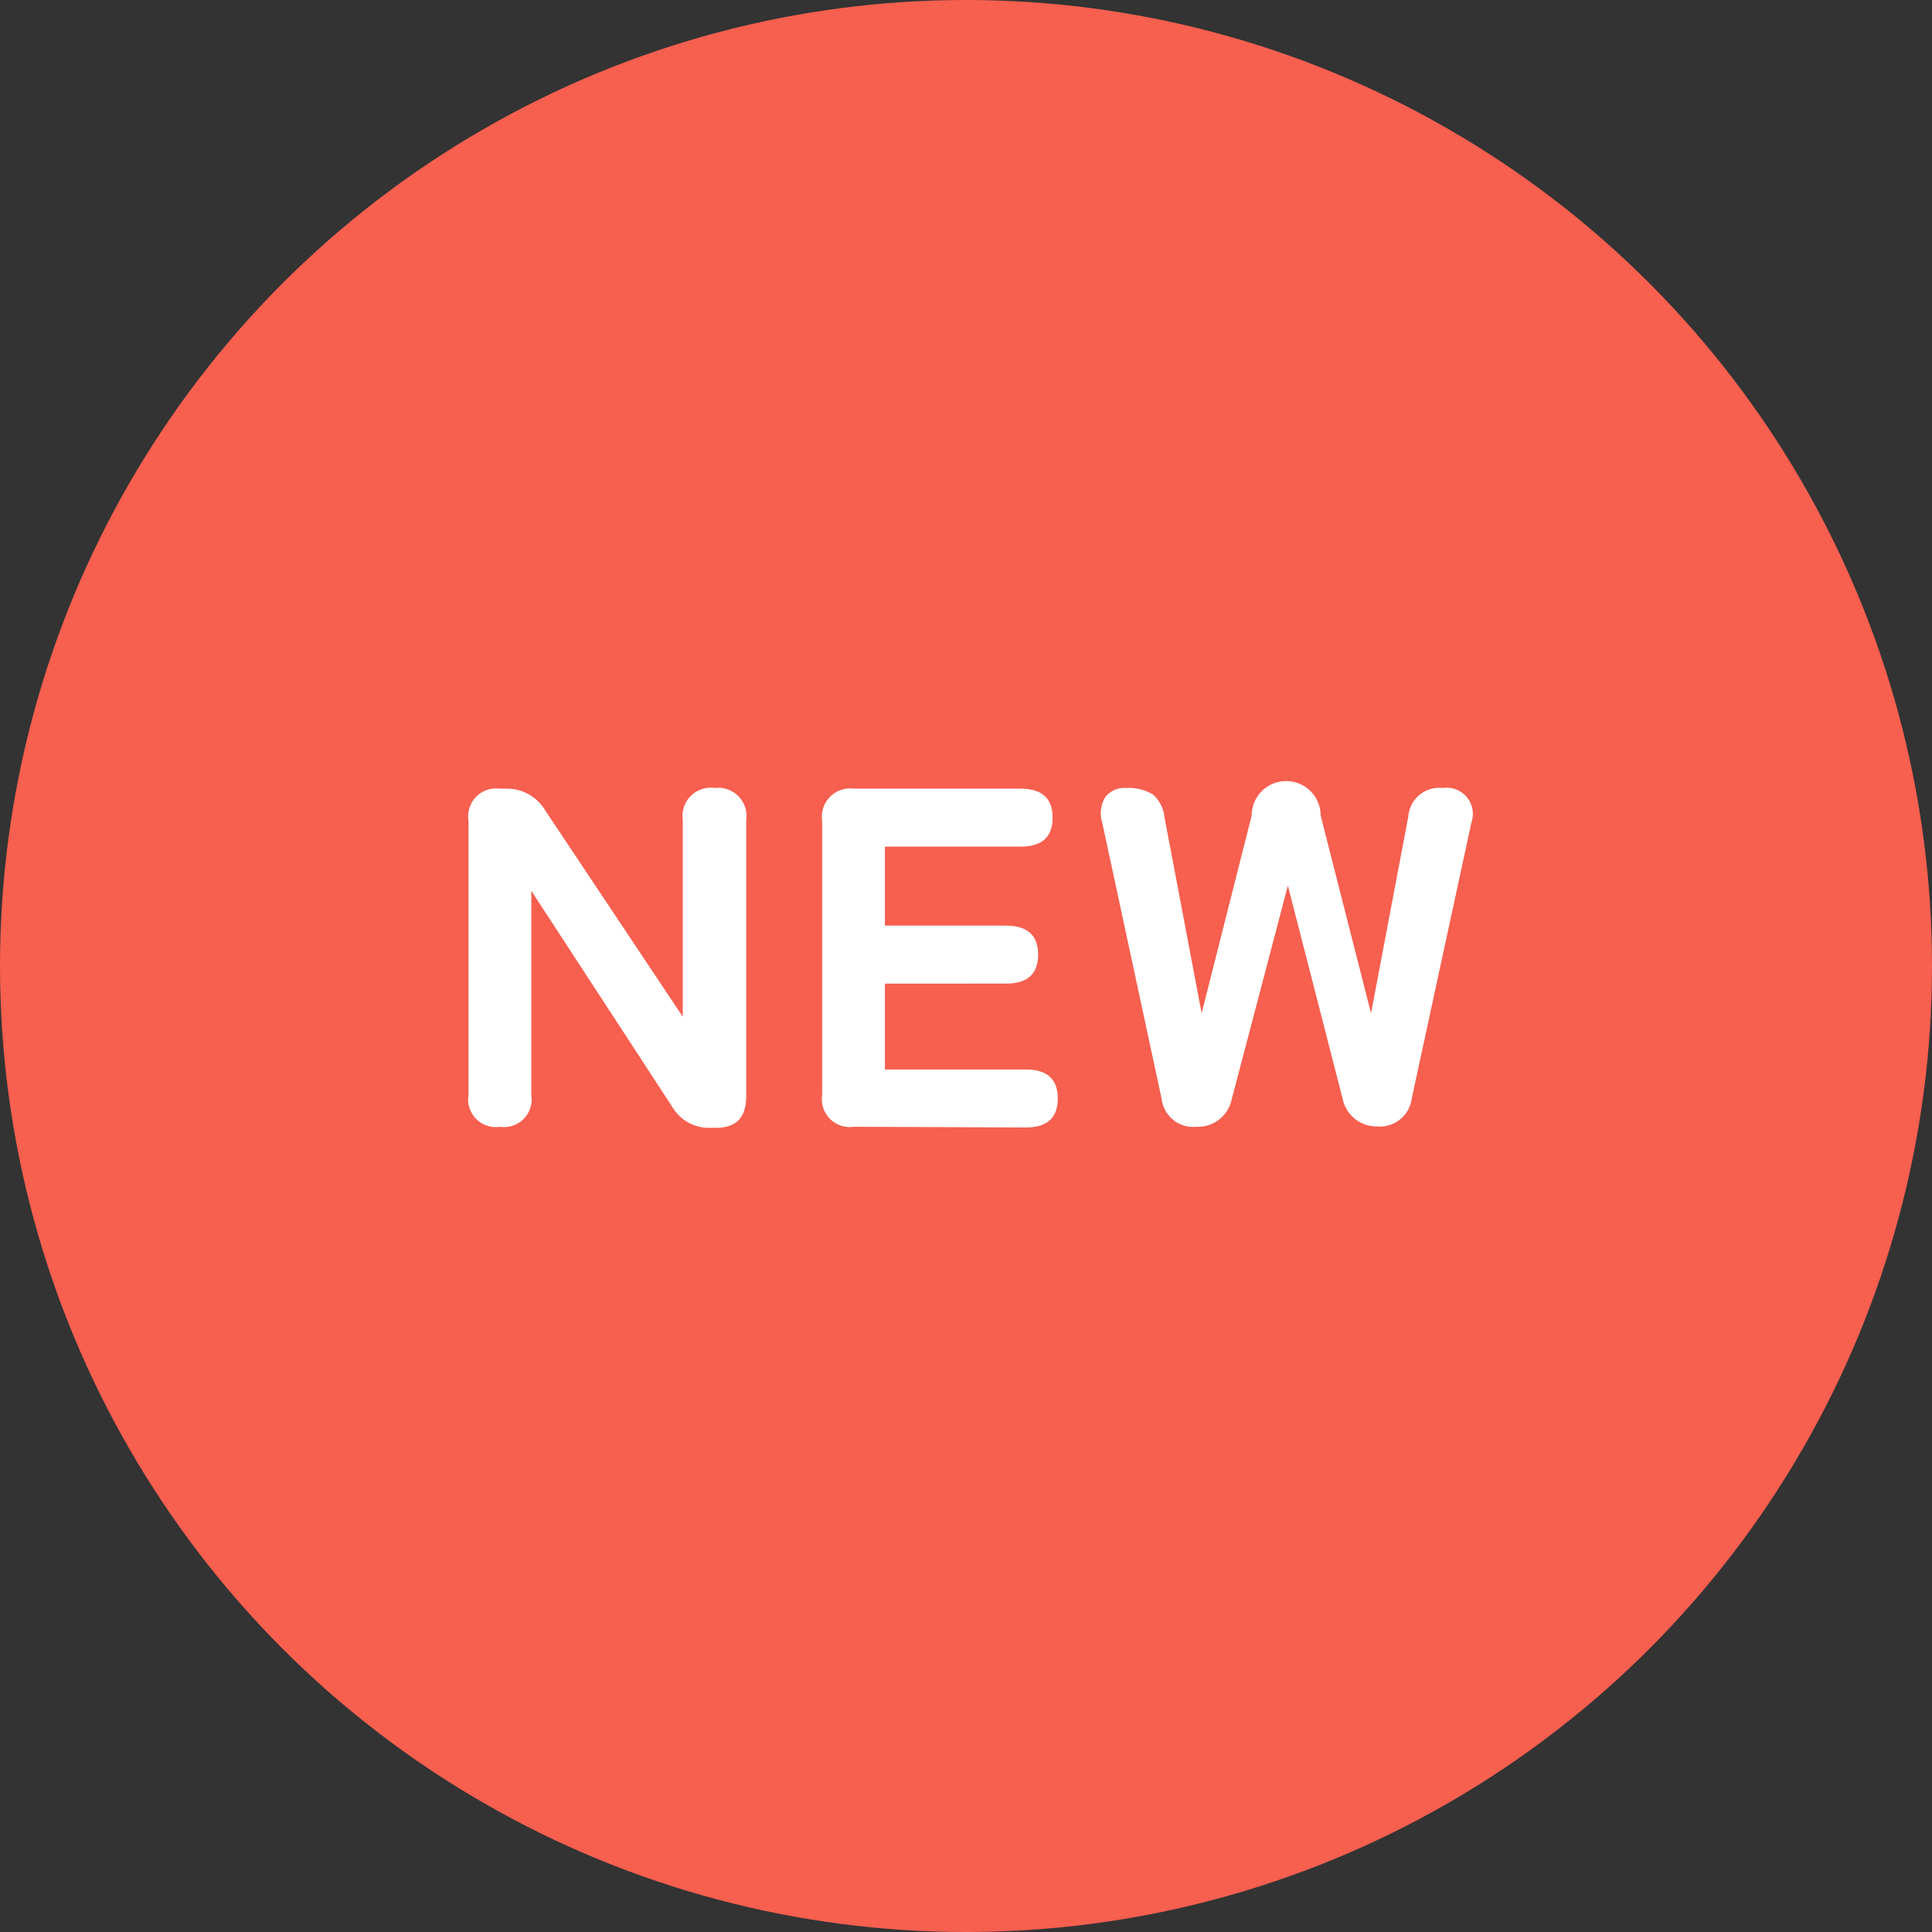
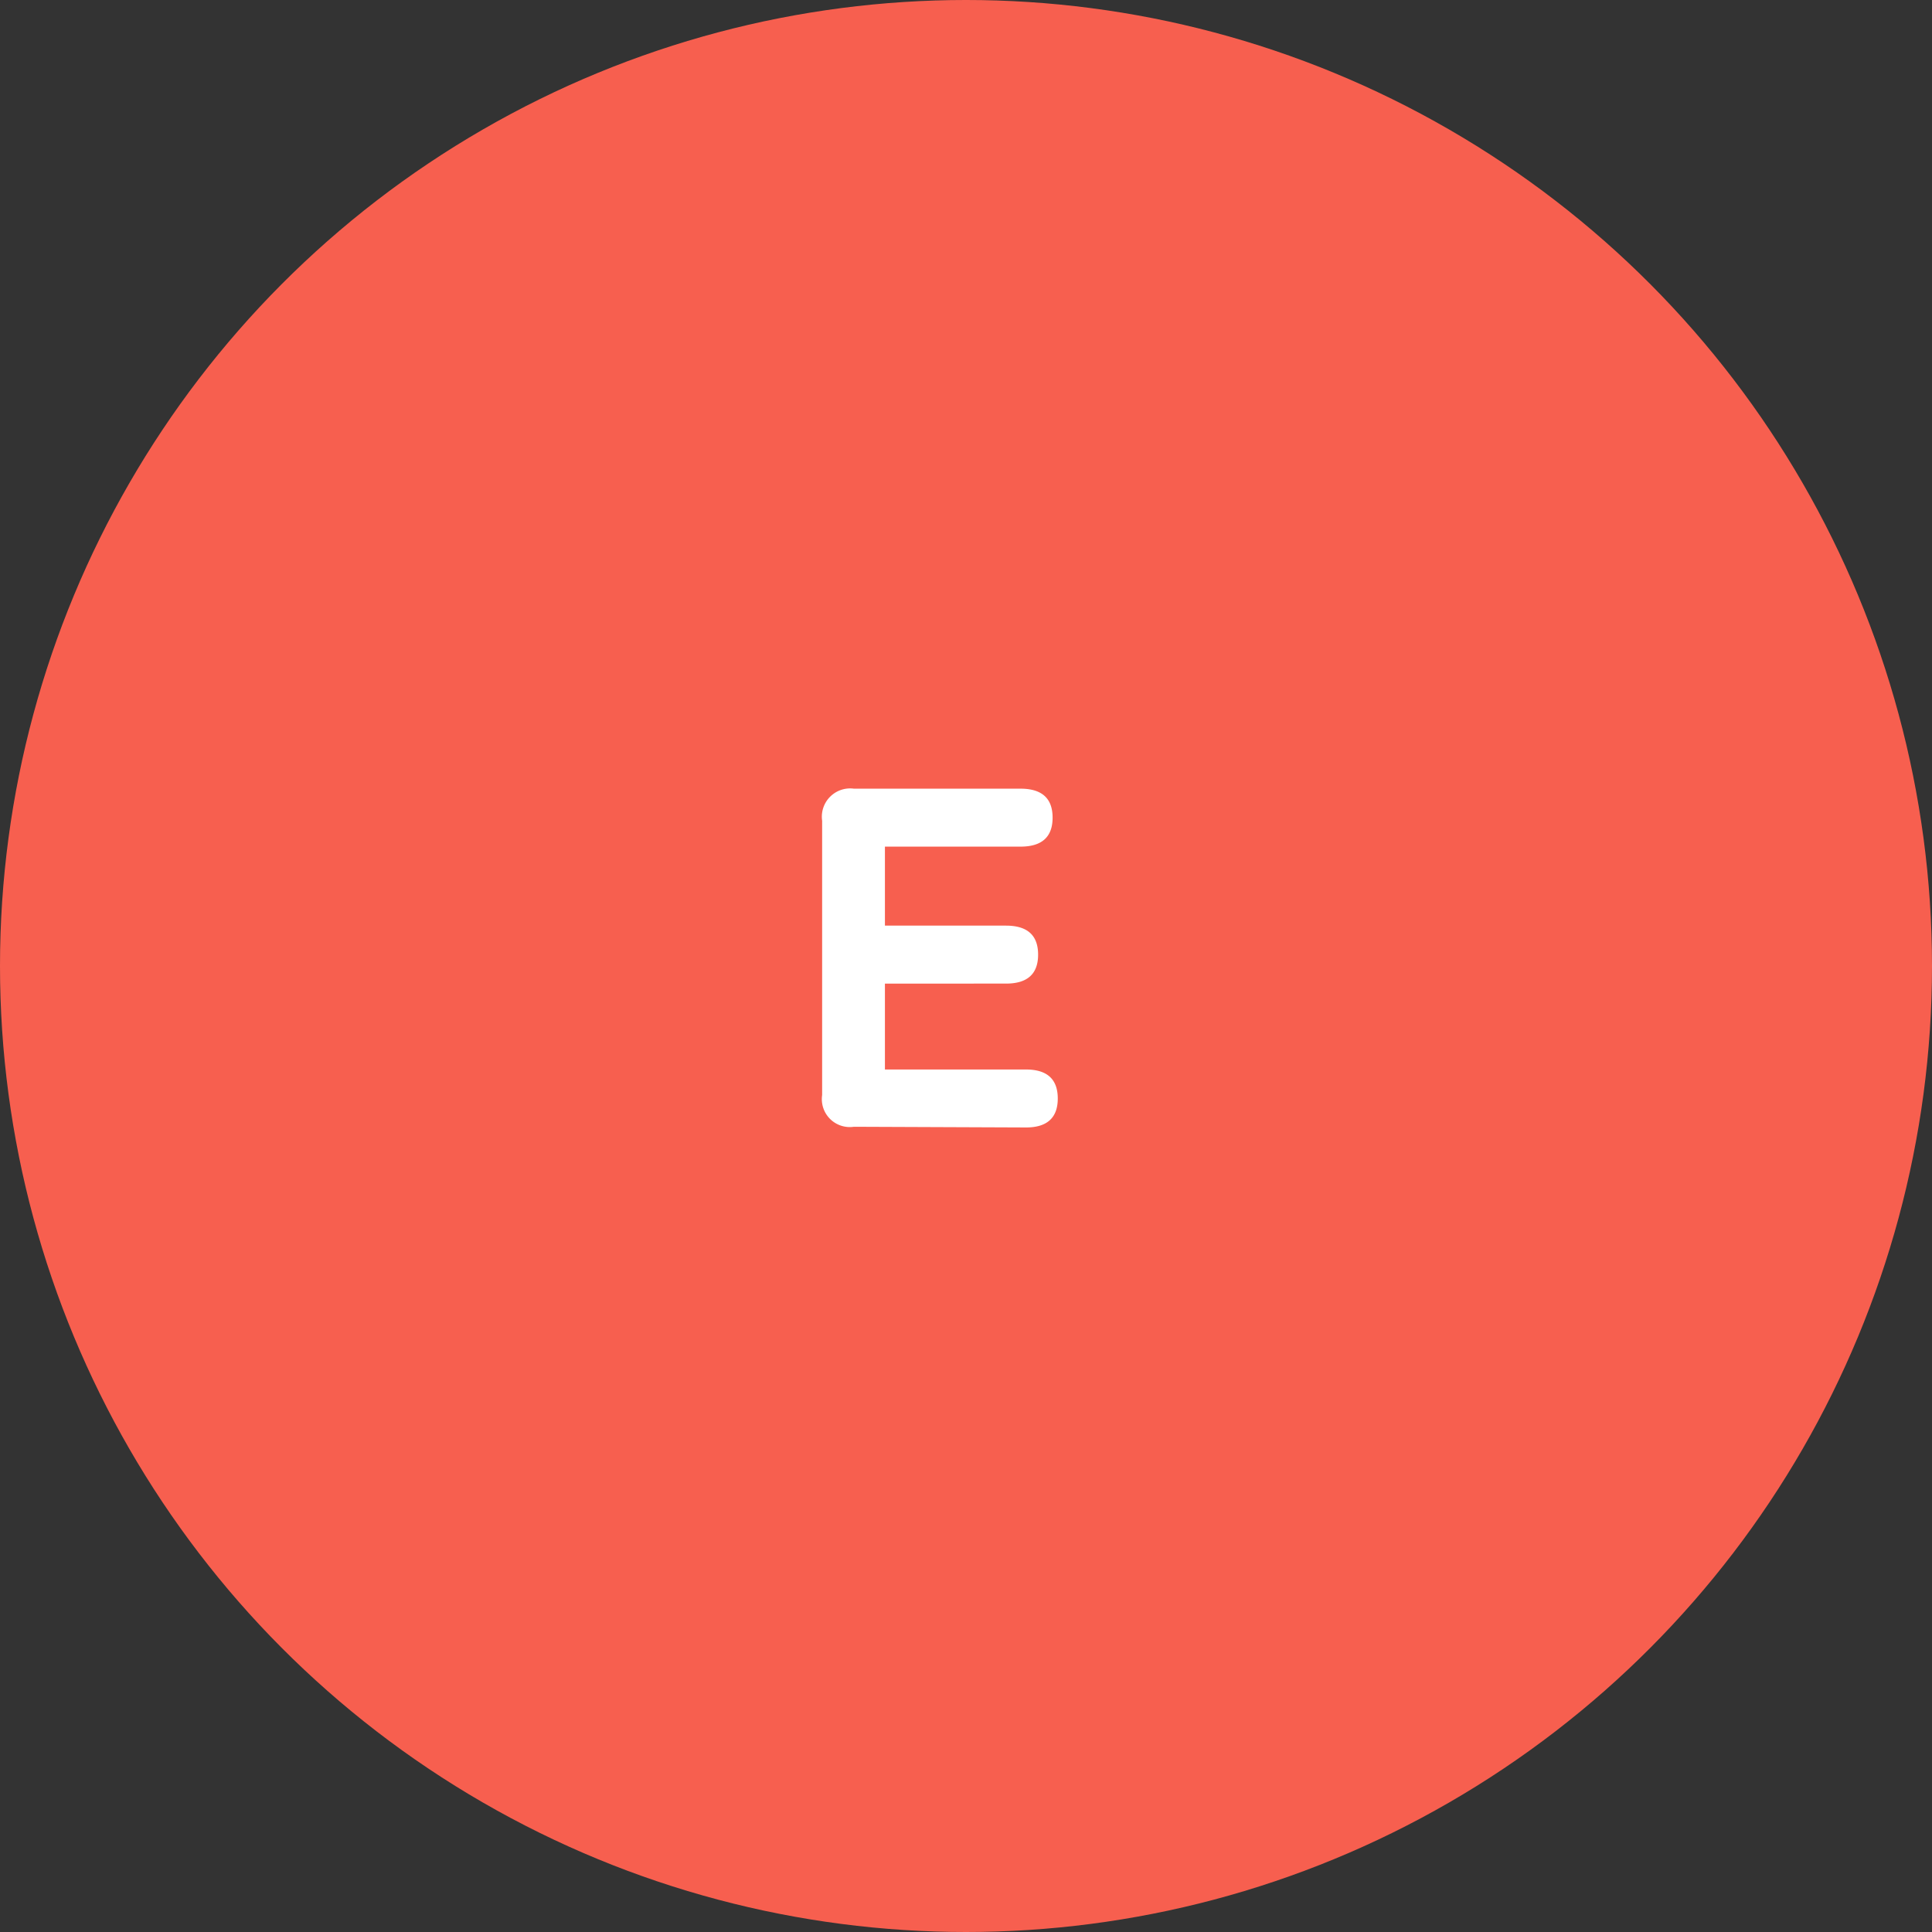
<svg xmlns="http://www.w3.org/2000/svg" viewBox="0 0 56 56">
  <rect x="0" y="0" width="56" height="56" fill="#333333" stroke="none" />
  <defs>
    <style>.cls-1{fill:#f75f4f;}.cls-2{fill:#fff;}</style>
  </defs>
  <g id="レイヤー_2" data-name="レイヤー 2">
    <g id="情報">
      <circle class="cls-1" cx="28" cy="28" r="28" />
-       <path class="cls-2" d="M14.49,32.66a.8.8,0,0,1-.91-.92V23.79a.81.81,0,0,1,.91-.93h.2a1.28,1.28,0,0,1,1.1.61l4,6v-5.7a.82.82,0,0,1,.93-.93.82.82,0,0,1,.91.93v8c0,.62-.29.92-.87.92H20.6a1.23,1.23,0,0,1-1.11-.6L15.4,25.82v5.92A.8.8,0,0,1,14.49,32.66Z" />
      <path class="cls-2" d="M24.75,32.66a.81.81,0,0,1-.92-.92V23.79a.82.82,0,0,1,.92-.93h4.83q.93,0,.93.84t-.93.84H25.65v2.29h3.51q.93,0,.93.84t-.93.84H25.65V31h4.09c.61,0,.92.28.92.84s-.31.84-.92.84Z" />
-       <path class="cls-2" d="M34.67,32.66a.92.92,0,0,1-1-.81l-1.72-8a.91.91,0,0,1,.09-.75.71.71,0,0,1,.62-.26,1.35,1.35,0,0,1,.76.19,1,1,0,0,1,.33.64l1.08,5.7,1.45-5.73a1,1,0,0,1,2,0l1.46,5.73,1.08-5.7a.9.9,0,0,1,1-.83.76.76,0,0,1,.83,1l-1.73,8a.93.93,0,0,1-1,.81,1,1,0,0,1-1-.79l-1.59-6.19L35.7,31.87A1,1,0,0,1,34.67,32.66Z" />
    </g>
  </g>
</svg>